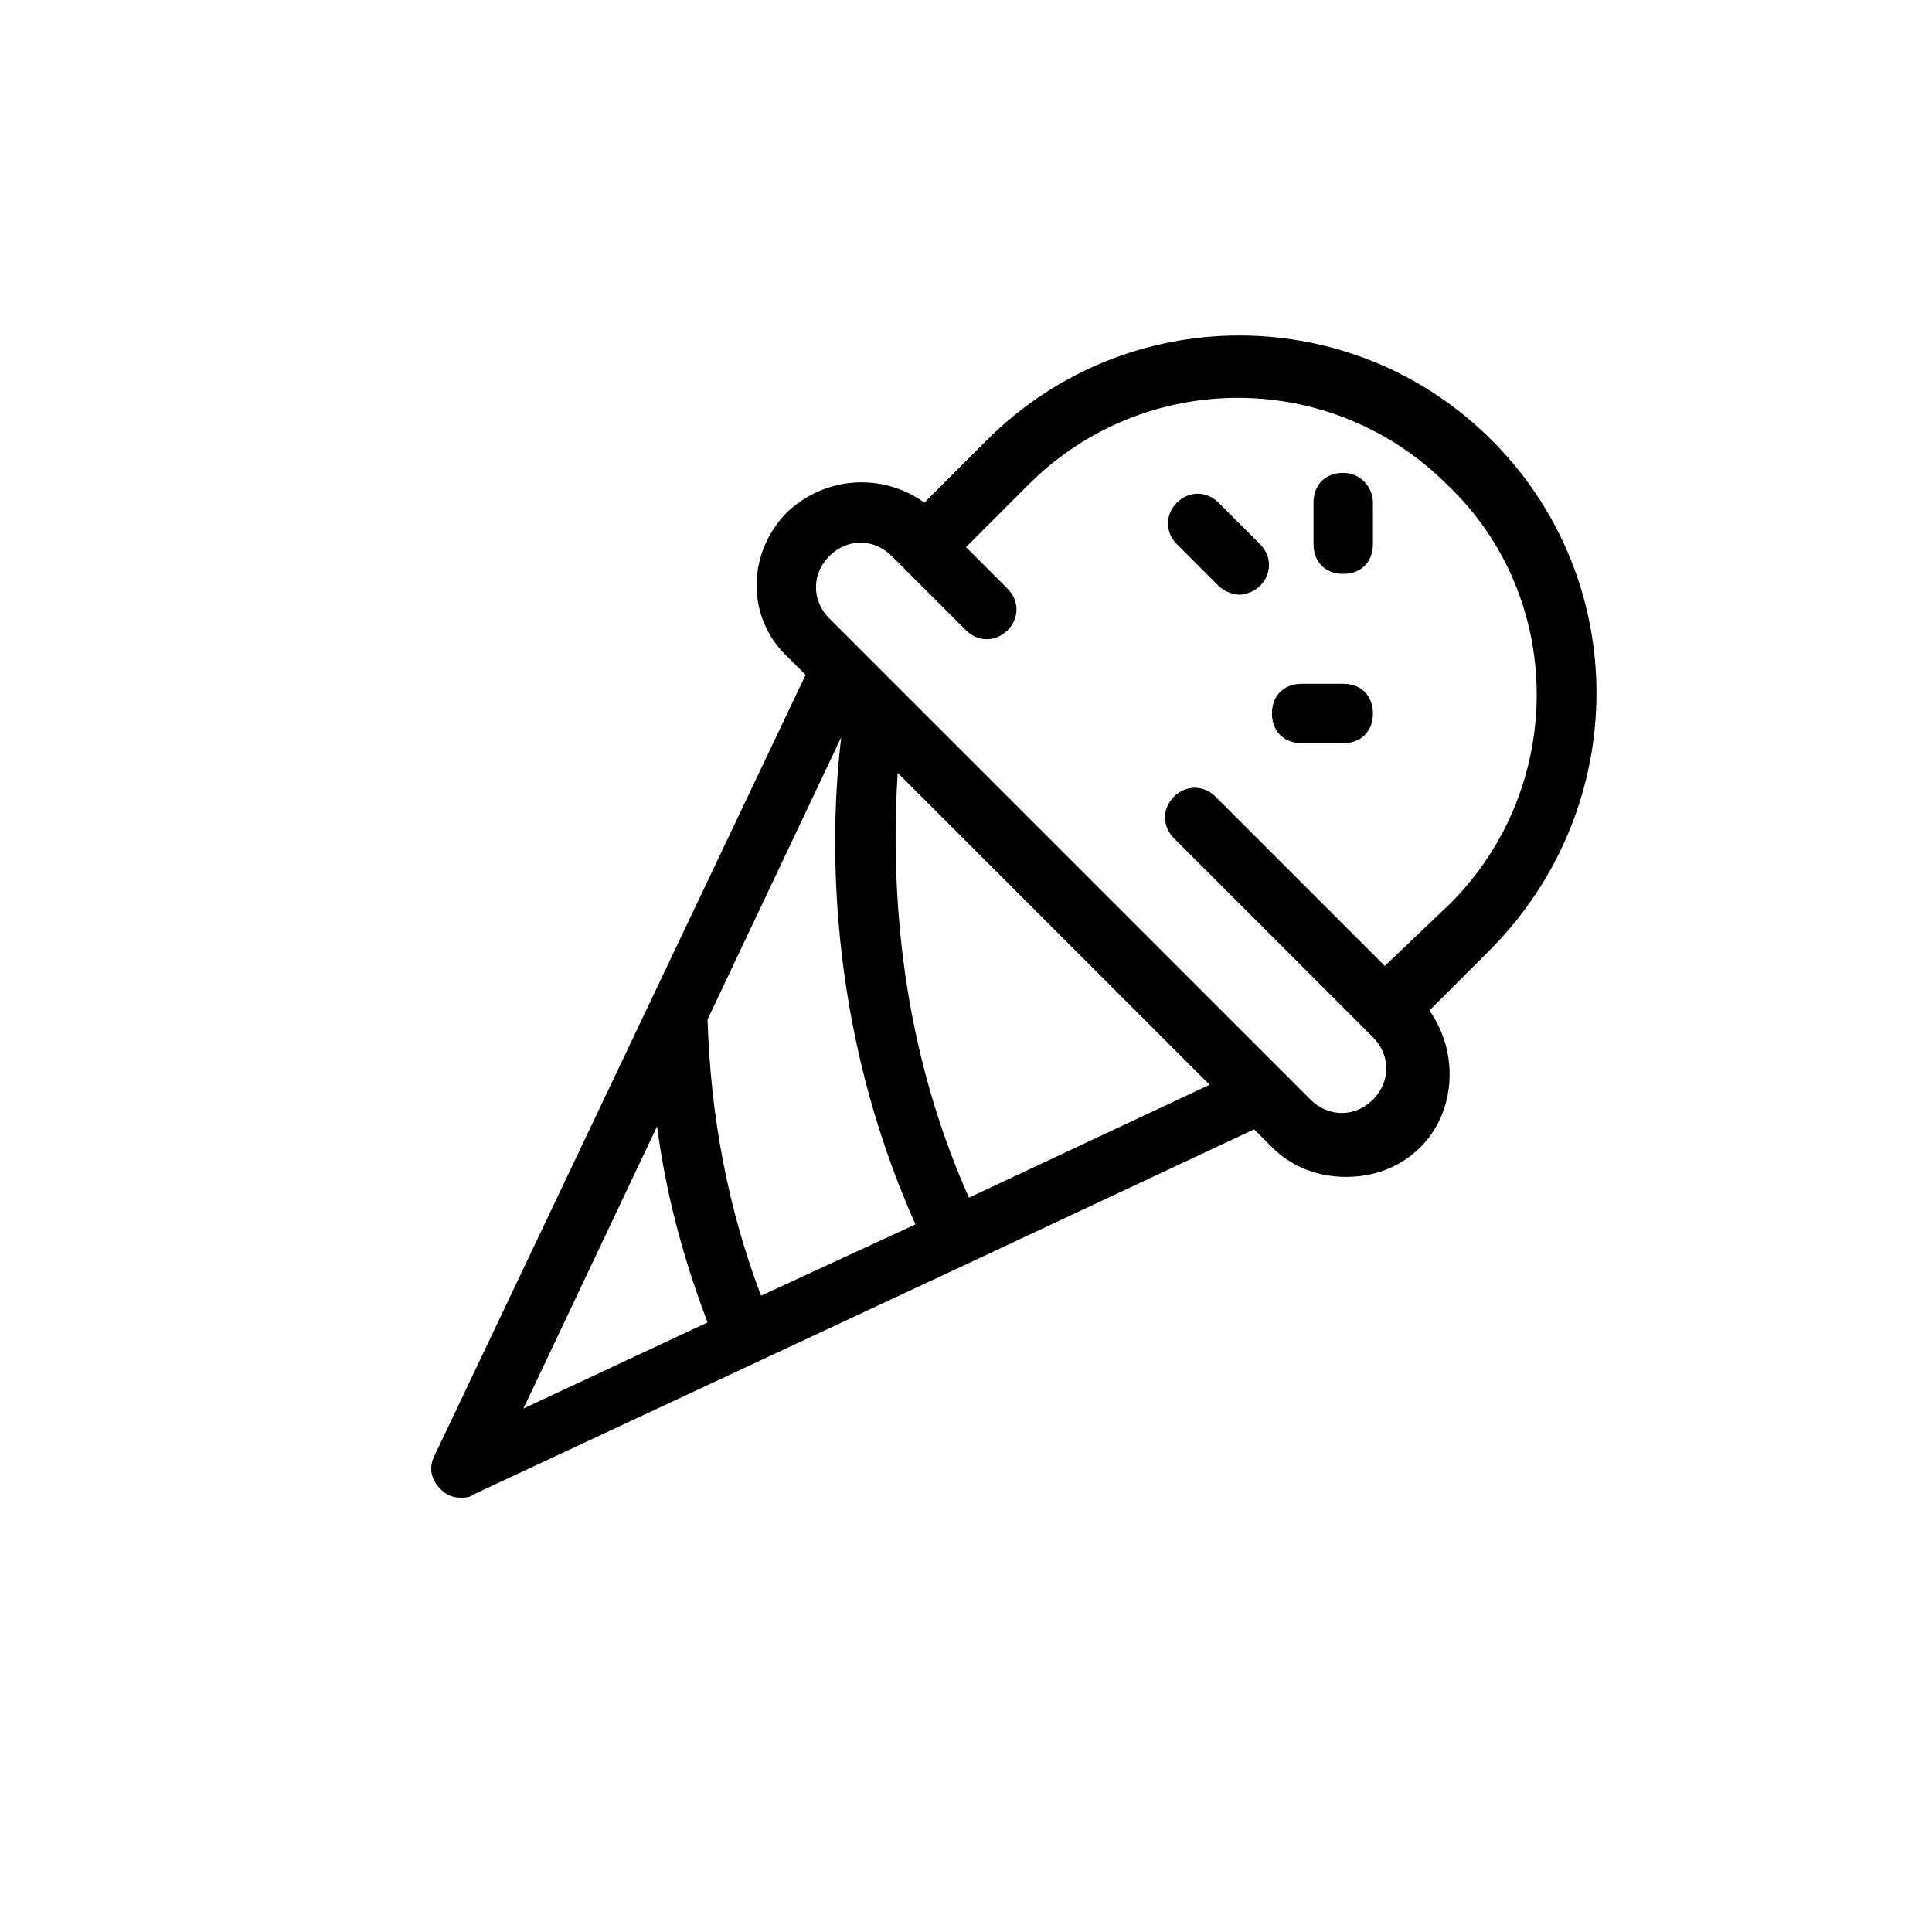
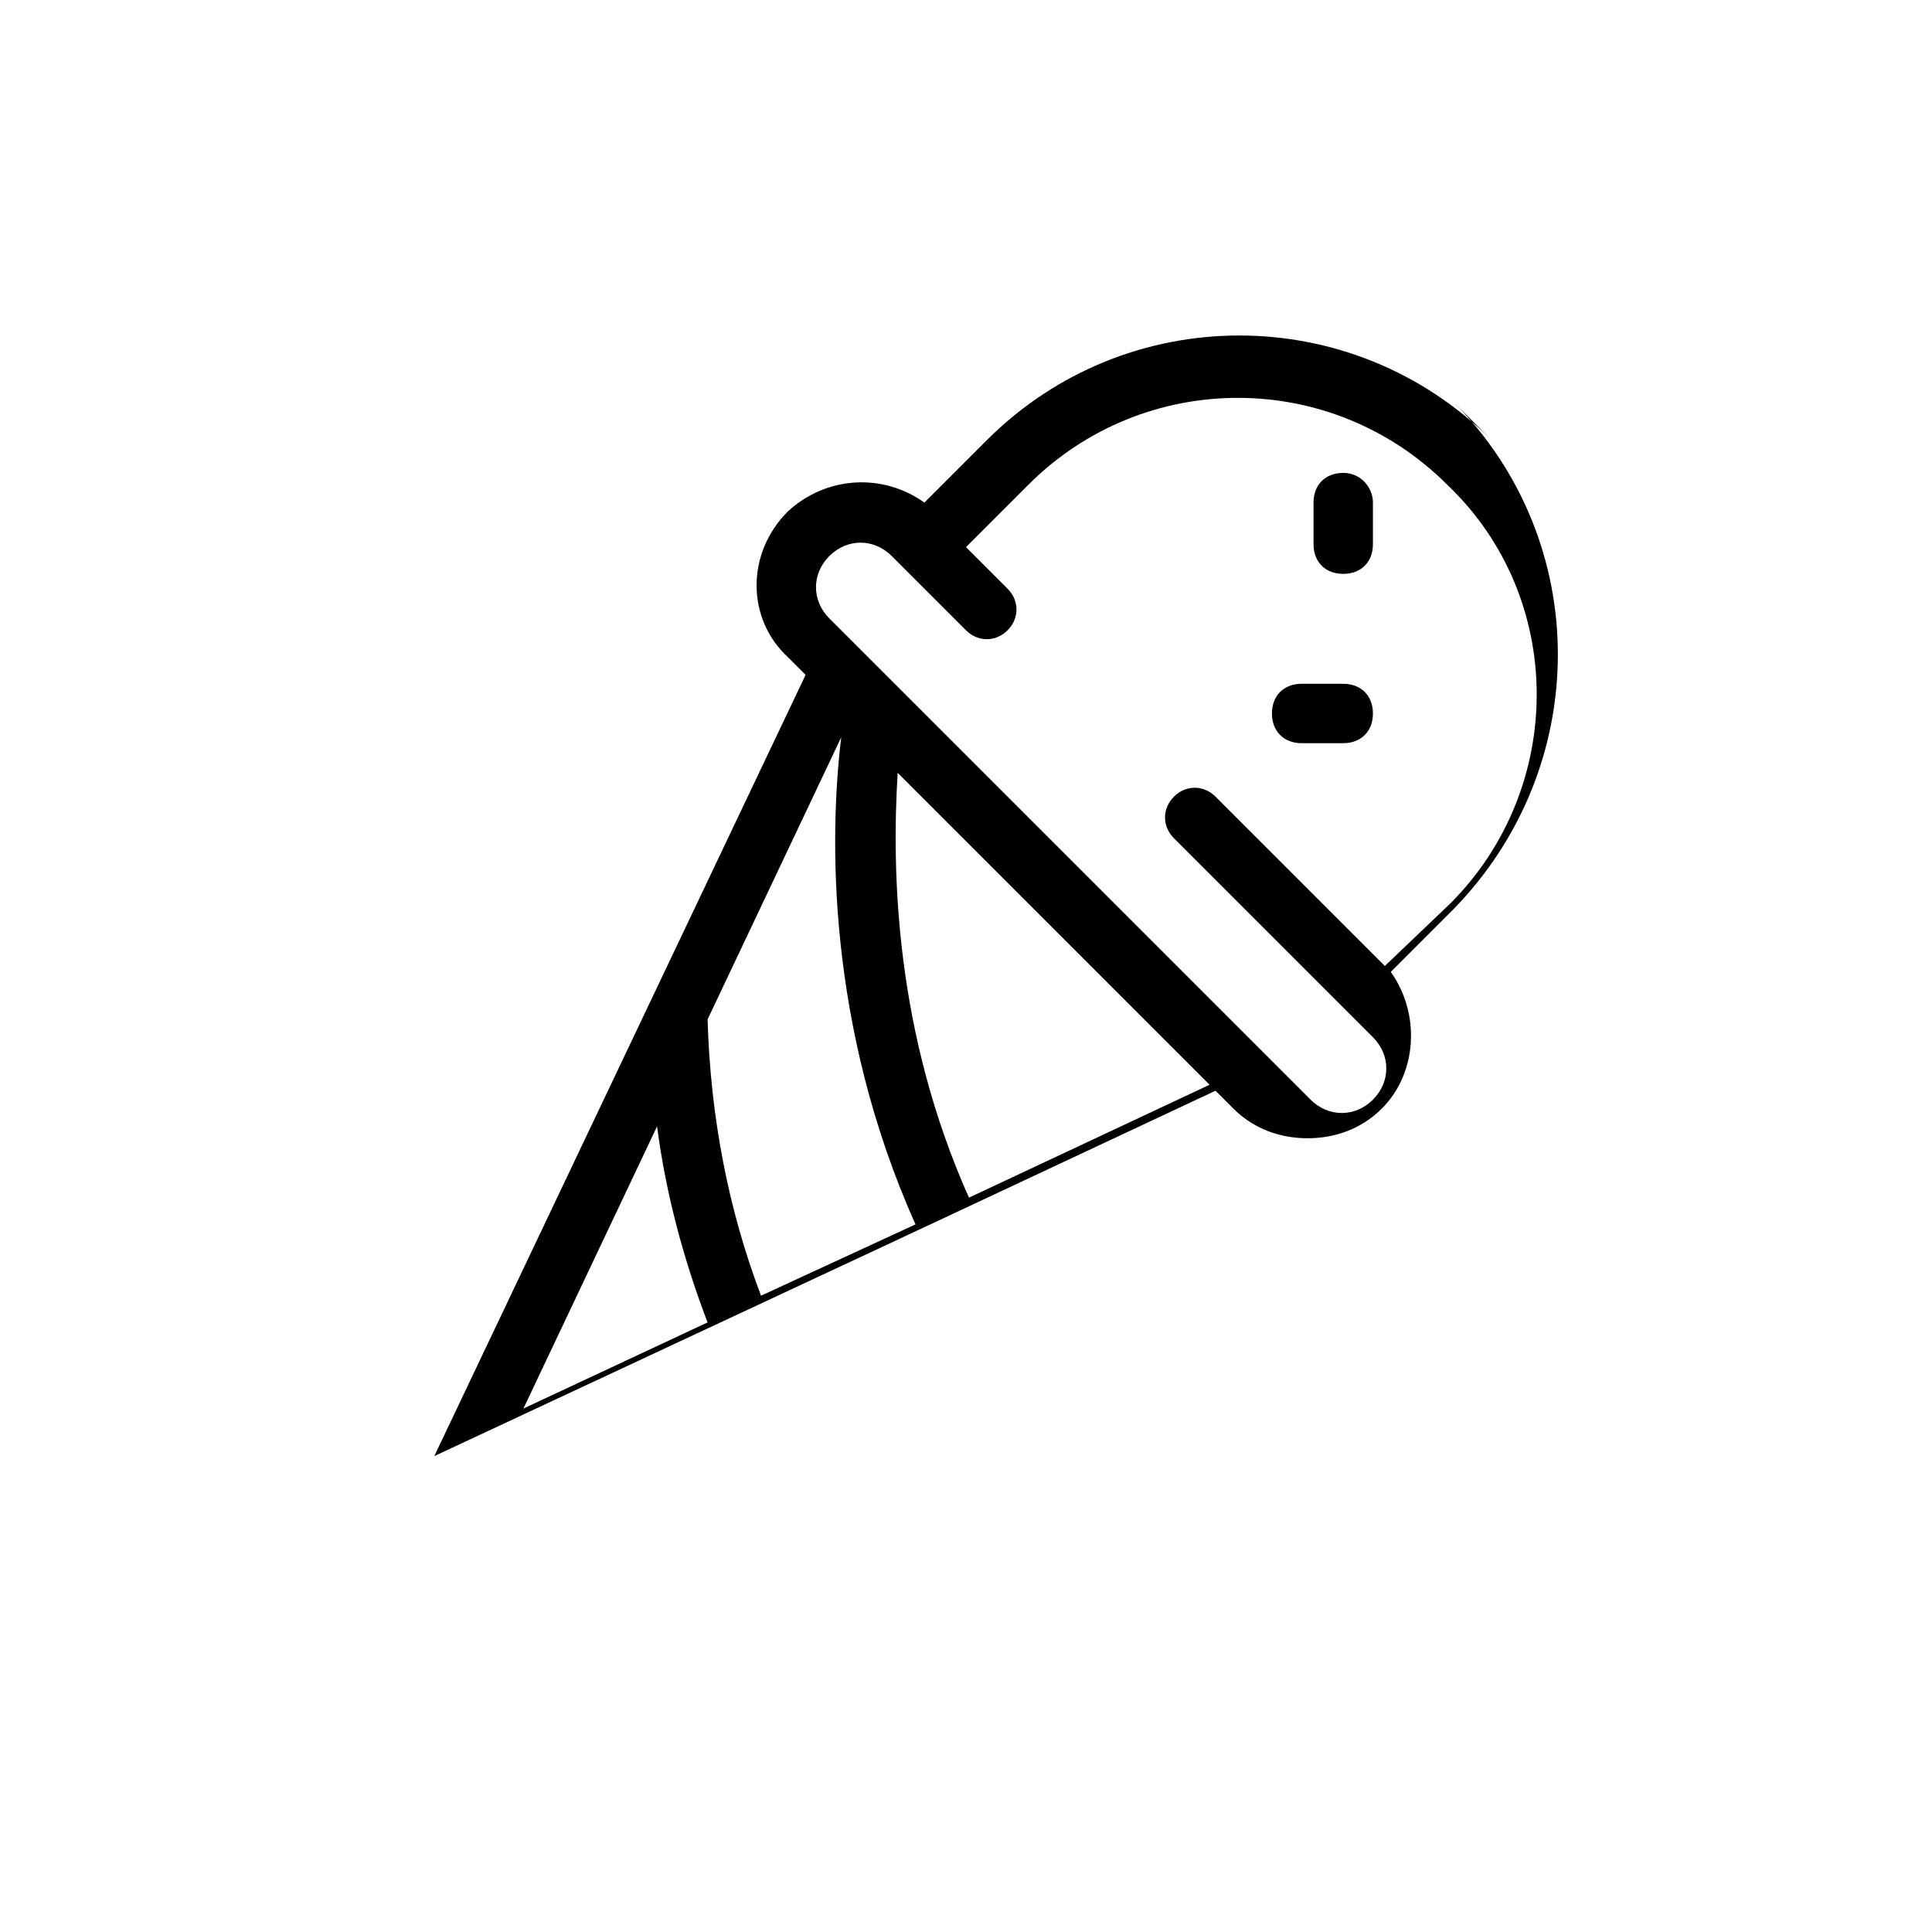
<svg xmlns="http://www.w3.org/2000/svg" fill="#000000" width="800px" height="800px" version="1.1" viewBox="144 144 512 512">
  <g>
-     <path d="m539.33 260.66c-37-37-96.824-37-133.82 0l-16.531 16.531c-11.02-7.871-25.977-7.086-36.211 2.363-11.02 11.02-11.02 28.34 0 38.574l4.723 4.723-98.398 207.03c-1.574 3.148-0.789 6.297 1.574 8.66 1.574 1.574 3.148 2.363 5.512 2.363 0.789 0 2.363 0 3.148-0.789l131.46-61.402 75.57-35.426 4.723 4.723c5.512 5.512 12.594 7.871 19.68 7.871 7.086 0 14.168-2.363 19.68-7.871 9.445-9.445 10.234-25.191 2.363-36.211l16.531-16.531c37-37.785 37-97.609 0-134.61zm-193.65 226.71c-8.66-22.828-13.383-47.23-14.168-73.211l35.426-74.785c-3.148 25.977-3.938 76.359 19.68 129.1zm-27.551-44.871c2.363 18.105 7.086 35.426 13.383 51.957l-48.805 22.828zm82.656 18.891c-19.68-44.082-20.469-86.594-18.895-112.57l82.656 82.656zm127.53-77.93-17.32 16.531-44.871-44.871c-3.148-3.148-7.871-3.148-11.02 0-3.148 3.148-3.148 7.871 0 11.02l52.742 52.742c4.723 4.723 4.723 11.809 0 16.531s-11.809 4.723-16.531 0l-127.53-127.53c-4.723-4.723-4.723-11.809 0-16.531 4.723-4.723 11.809-4.723 16.531 0l19.68 19.68c3.148 3.148 7.871 3.148 11.02 0 3.148-3.148 3.148-7.871 0-11.02l-11.016-11.02 16.531-16.531c30.699-30.699 80.293-30.699 111 0 31.484 29.914 31.484 80.293 0.785 111z" />
+     <path d="m539.33 260.66c-37-37-96.824-37-133.82 0l-16.531 16.531c-11.02-7.871-25.977-7.086-36.211 2.363-11.02 11.02-11.02 28.34 0 38.574l4.723 4.723-98.398 207.03l131.46-61.402 75.57-35.426 4.723 4.723c5.512 5.512 12.594 7.871 19.68 7.871 7.086 0 14.168-2.363 19.68-7.871 9.445-9.445 10.234-25.191 2.363-36.211l16.531-16.531c37-37.785 37-97.609 0-134.61zm-193.65 226.71c-8.66-22.828-13.383-47.23-14.168-73.211l35.426-74.785c-3.148 25.977-3.938 76.359 19.68 129.1zm-27.551-44.871c2.363 18.105 7.086 35.426 13.383 51.957l-48.805 22.828zm82.656 18.891c-19.68-44.082-20.469-86.594-18.895-112.57l82.656 82.656zm127.53-77.93-17.32 16.531-44.871-44.871c-3.148-3.148-7.871-3.148-11.02 0-3.148 3.148-3.148 7.871 0 11.02l52.742 52.742c4.723 4.723 4.723 11.809 0 16.531s-11.809 4.723-16.531 0l-127.53-127.53c-4.723-4.723-4.723-11.809 0-16.531 4.723-4.723 11.809-4.723 16.531 0l19.68 19.68c3.148 3.148 7.871 3.148 11.02 0 3.148-3.148 3.148-7.871 0-11.02l-11.016-11.02 16.531-16.531c30.699-30.699 80.293-30.699 111 0 31.484 29.914 31.484 80.293 0.785 111z" />
    <path d="m499.97 269.32c-4.723 0-7.871 3.148-7.871 7.871v11.02c0 4.723 3.148 7.871 7.871 7.871s7.871-3.148 7.871-7.871v-11.02c0-3.938-3.148-7.871-7.871-7.871z" />
-     <path d="m466.91 277.2c-3.148-3.148-7.871-3.148-11.02 0-3.148 3.148-3.148 7.871 0 11.02l11.02 11.02c1.574 1.574 3.938 2.363 5.512 2.363s3.938-0.789 5.512-2.363c3.148-3.148 3.148-7.871 0-11.02z" />
    <path d="m499.97 325.21h-11.02c-4.723 0-7.871 3.148-7.871 7.871 0 4.723 3.148 7.871 7.871 7.871h11.02c4.723 0 7.871-3.148 7.871-7.871 0-4.723-3.148-7.871-7.871-7.871z" />
  </g>
</svg>